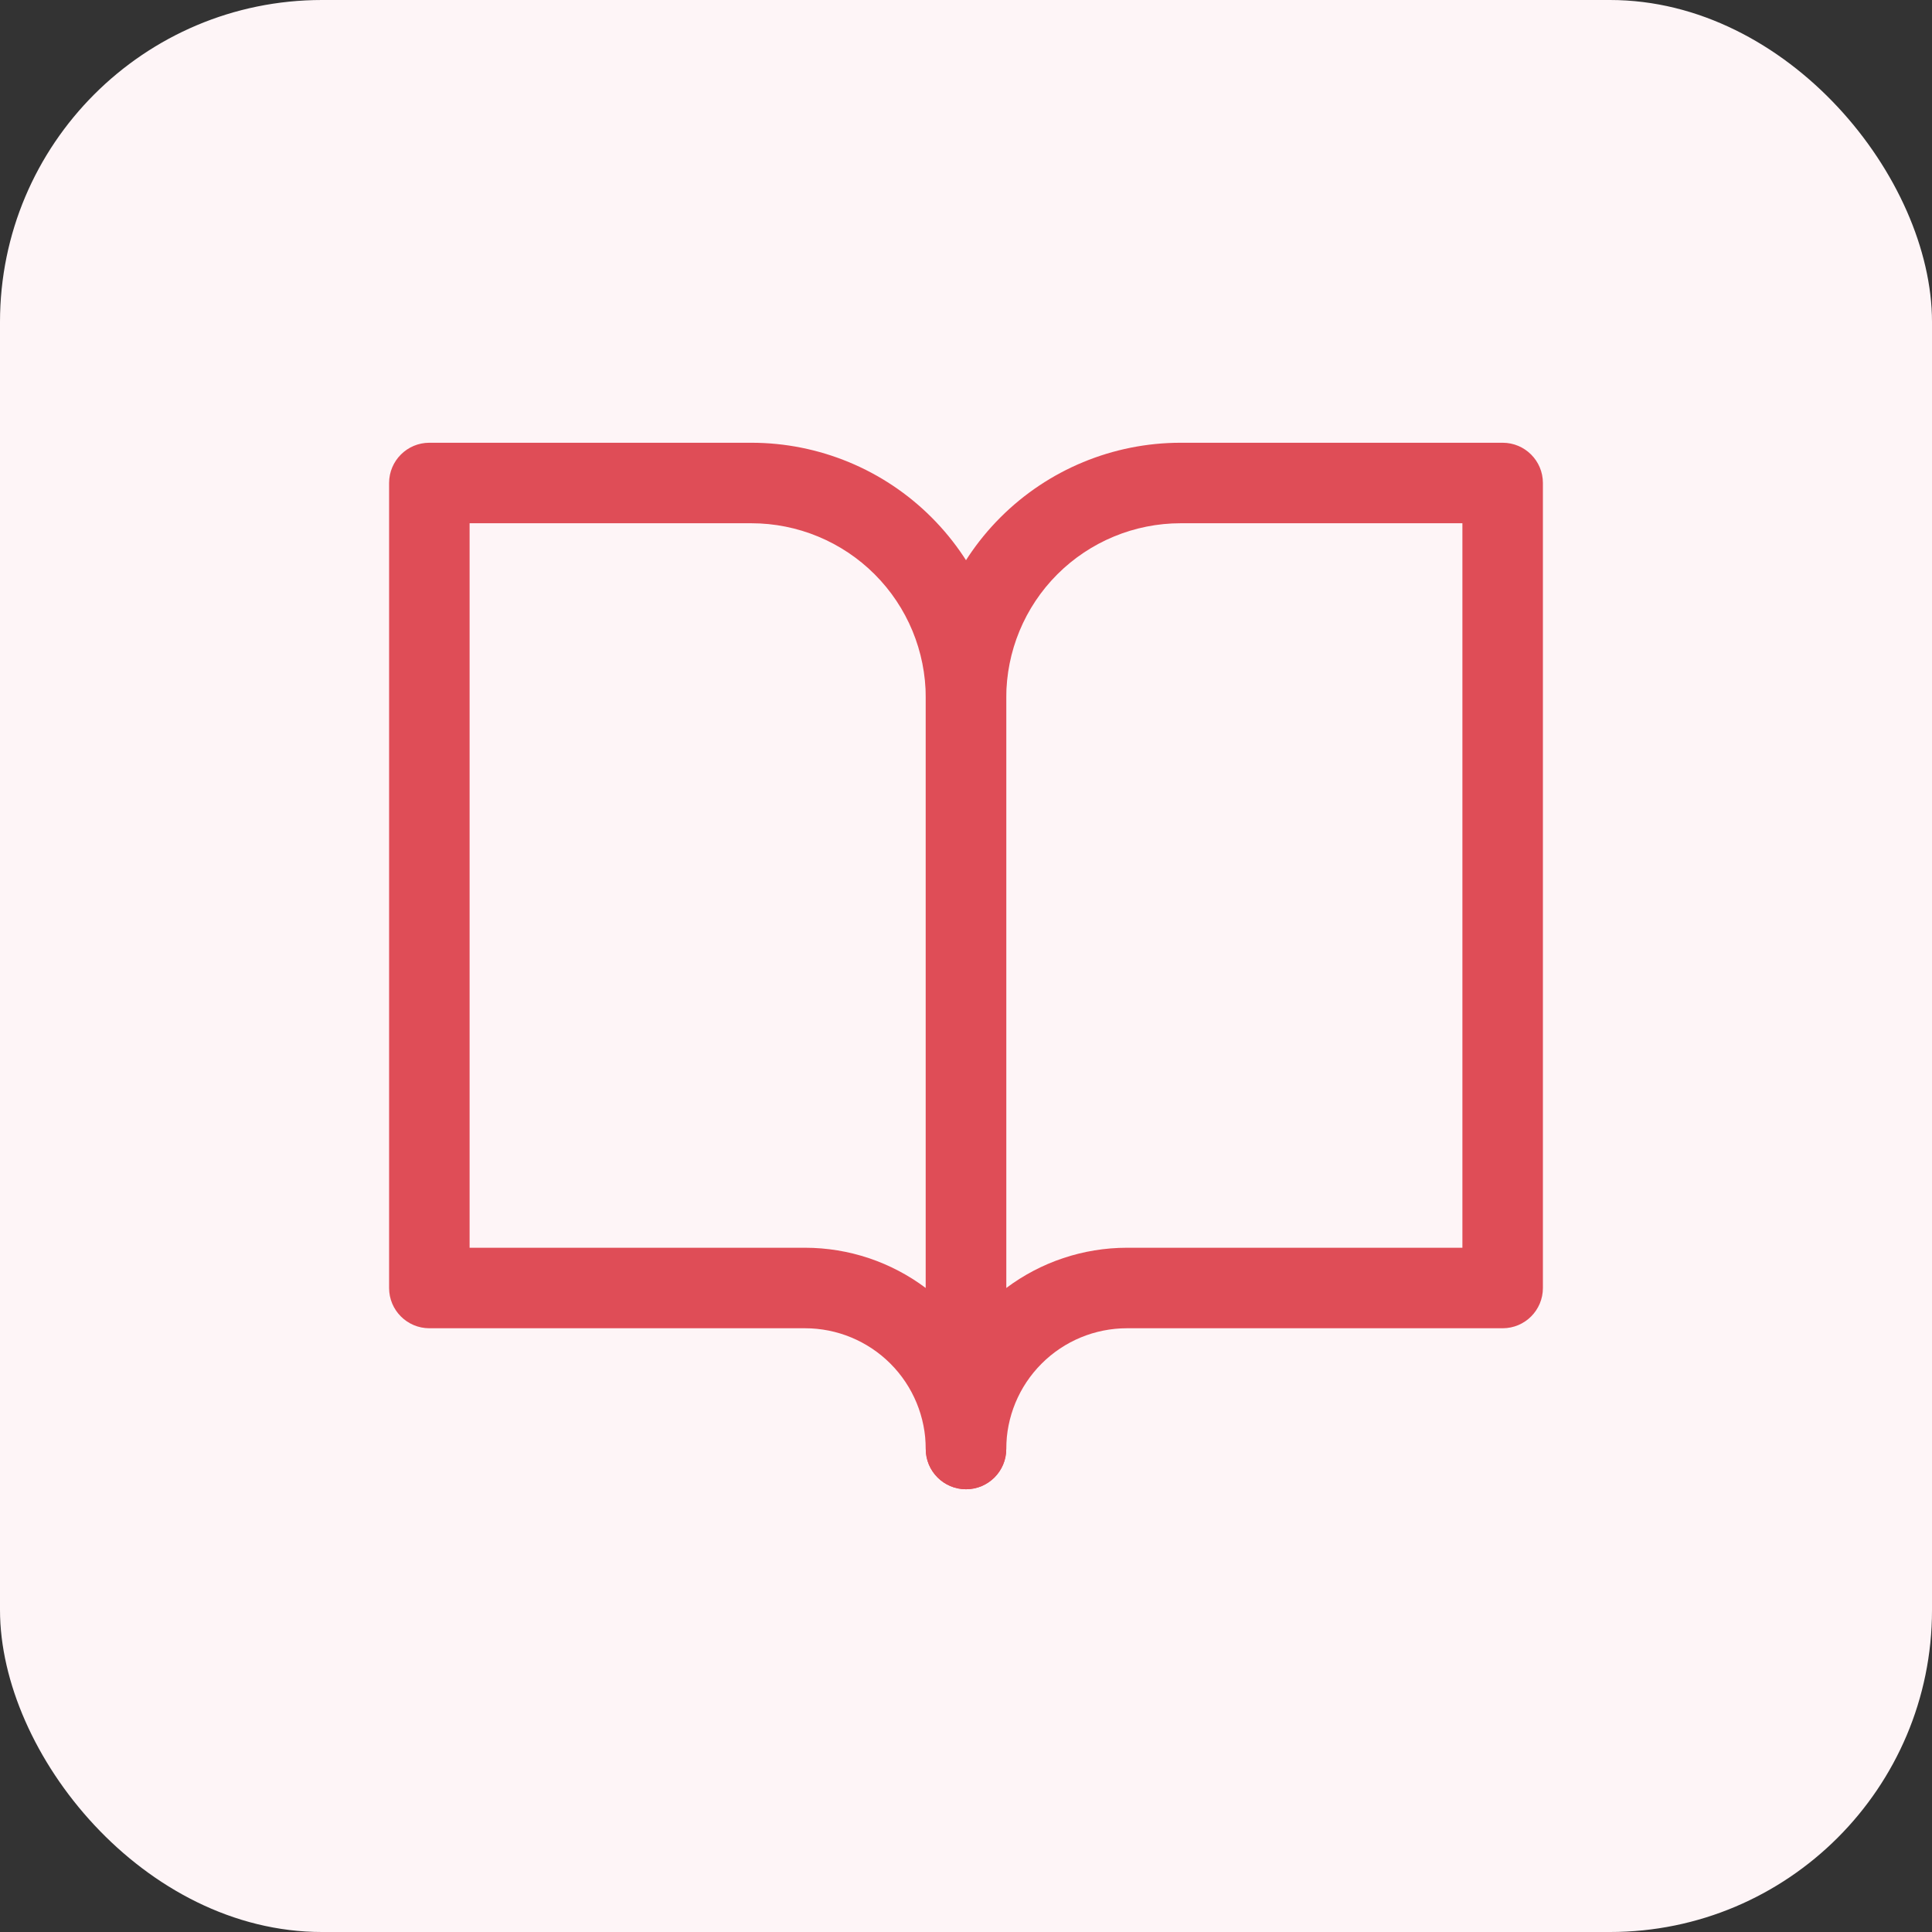
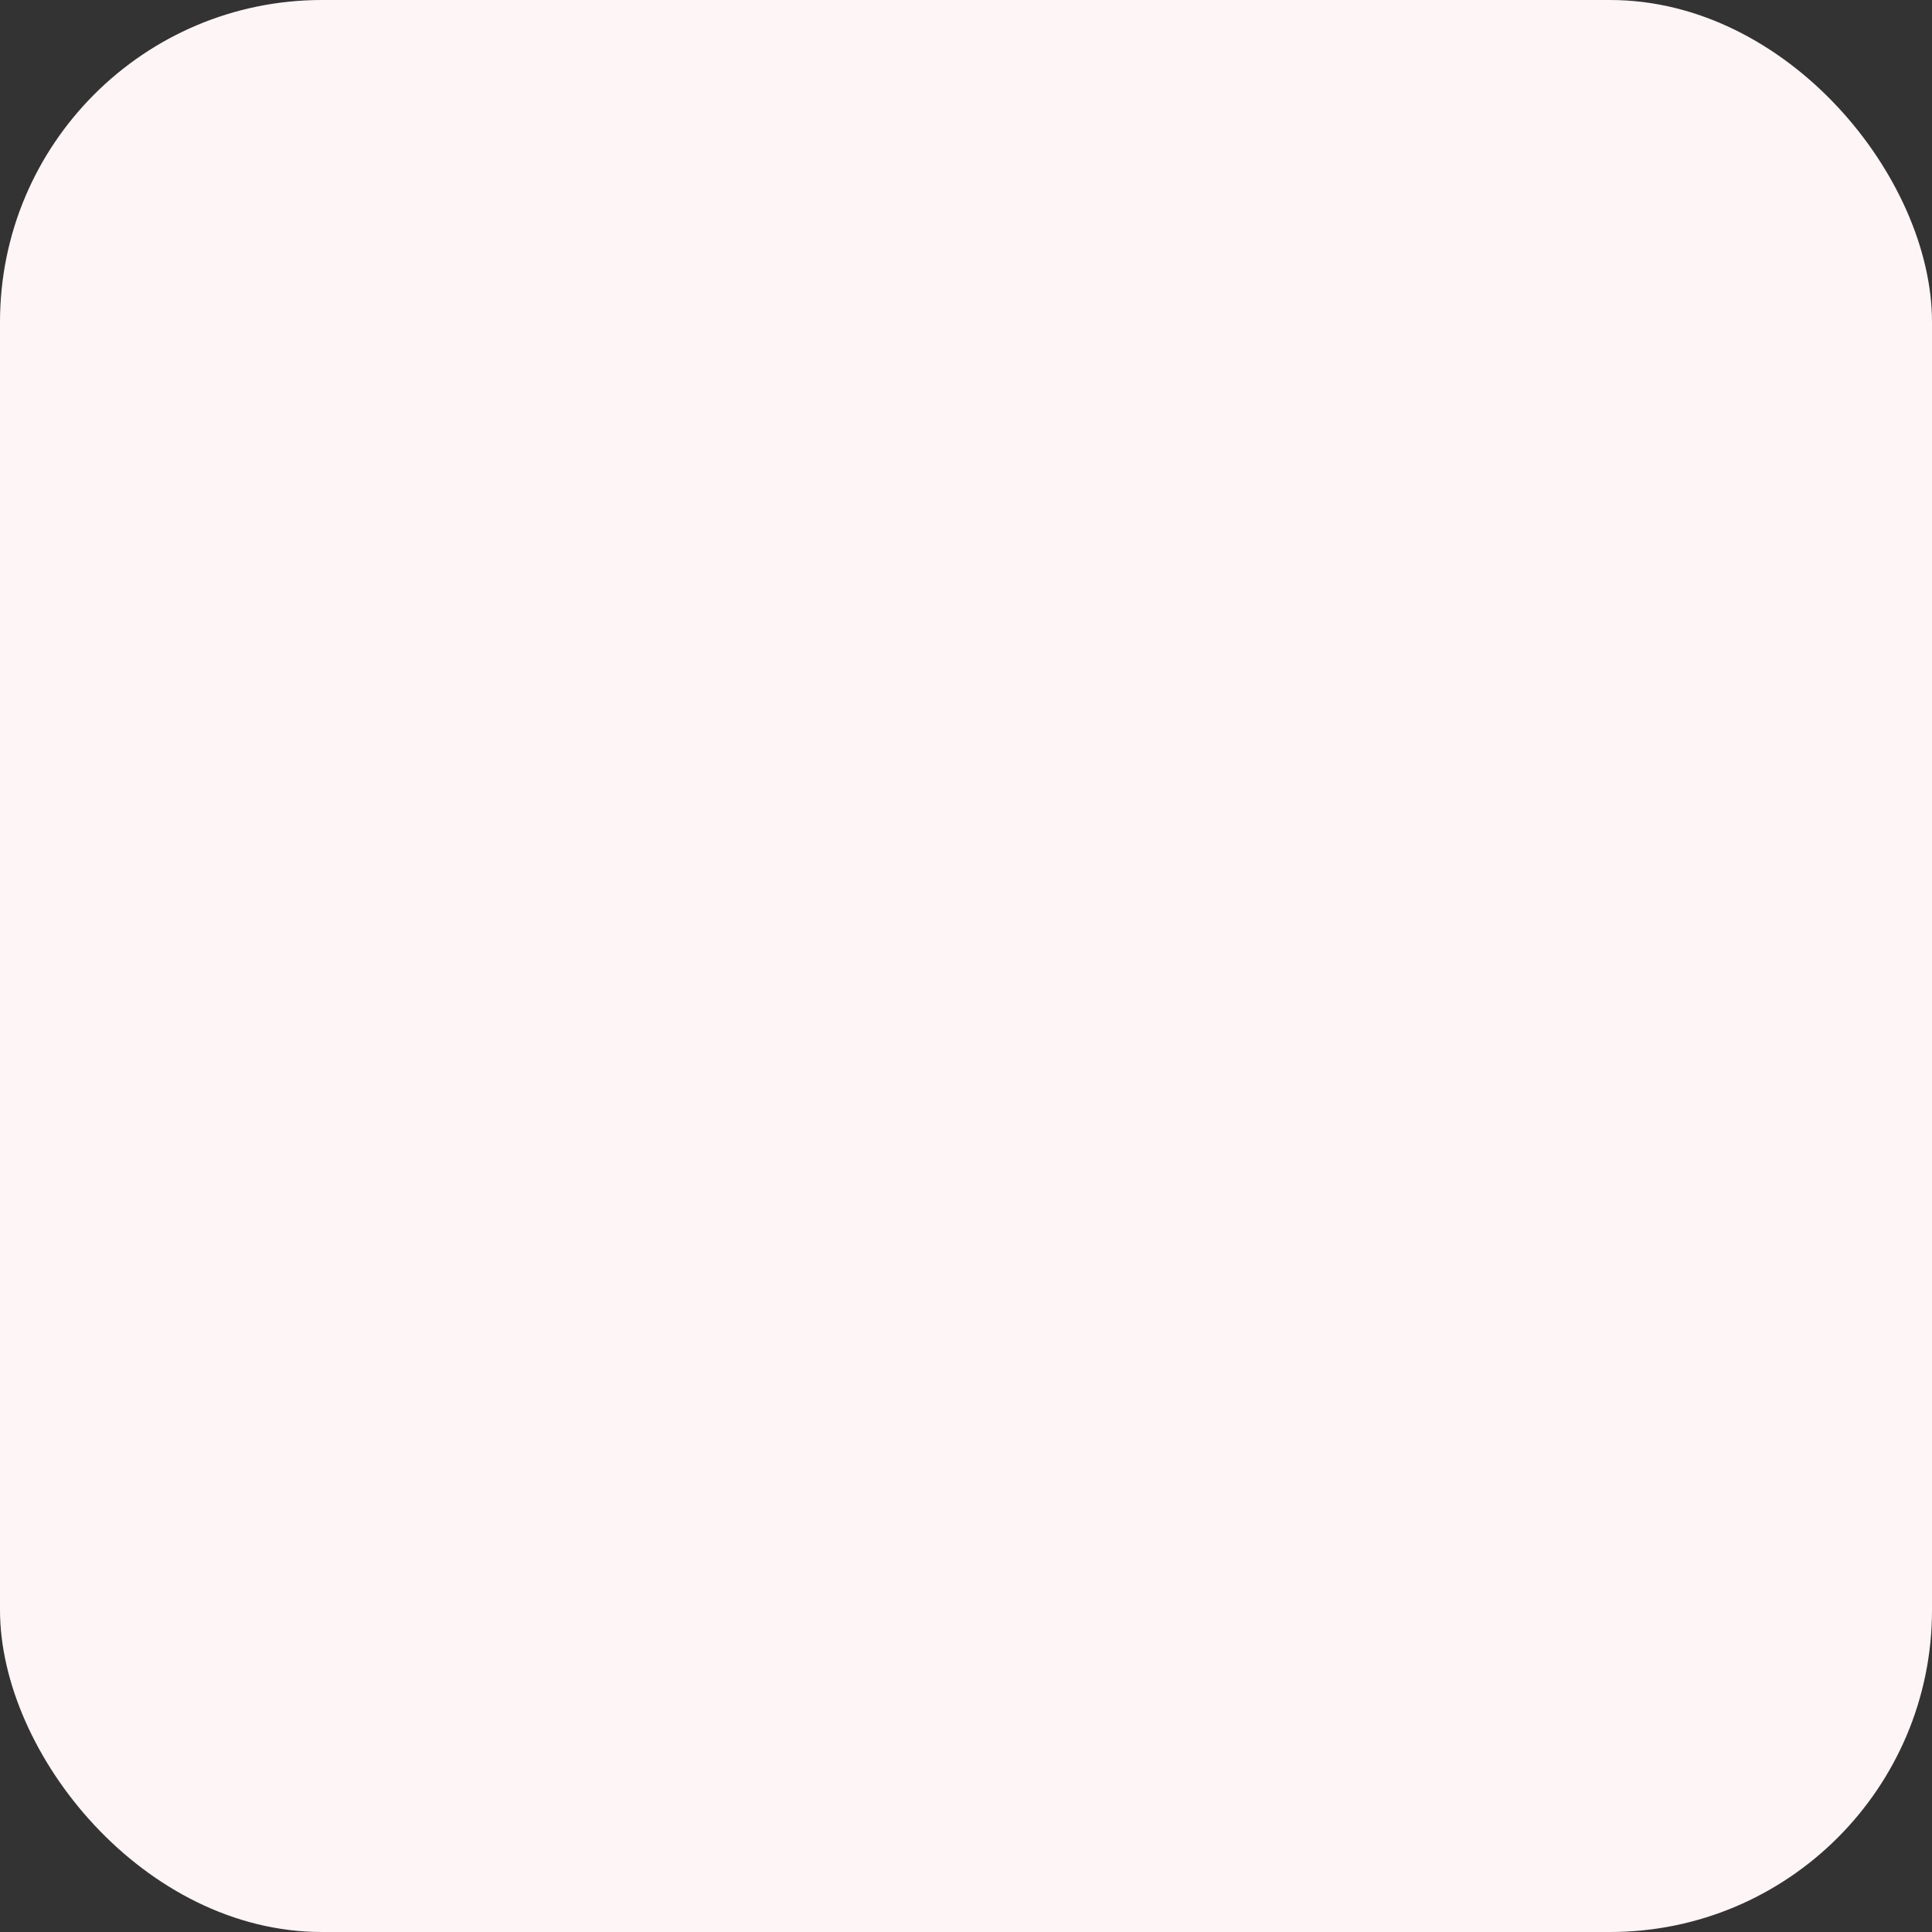
<svg xmlns="http://www.w3.org/2000/svg" width="48" height="48" viewBox="0 0 48 48" fill="none">
  <rect x="0" y="0" width="48" height="48" fill="#333333" stroke="none" />
  <rect width="48" height="48" rx="8" fill="#FEF5F7" />
-   <path fill-rule="evenodd" clip-rule="evenodd" d="M9.667 12C9.667 11.448 10.115 11 10.667 11H18.667C20.347 11 21.958 11.667 23.145 12.855C24.333 14.043 25 15.654 25 17.333V36C25 36.552 24.553 37 24 37C23.448 37 23 36.552 23 36C23 35.204 22.684 34.441 22.122 33.879C21.559 33.316 20.796 33 20 33H10.667C10.115 33 9.667 32.552 9.667 32V12ZM23 32V17.333C23 16.184 22.544 15.082 21.731 14.269C20.919 13.457 19.816 13 18.667 13H11.667V31H20C21.088 31 22.14 31.355 23 32Z" fill="#DF4D57" />
-   <path fill-rule="evenodd" clip-rule="evenodd" d="M24.855 12.855C26.043 11.667 27.654 11 29.333 11H37.333C37.886 11 38.333 11.448 38.333 12V32C38.333 32.552 37.886 33 37.333 33H28C27.204 33 26.441 33.316 25.879 33.879C25.316 34.441 25 35.204 25 36C25 36.552 24.552 37 24 37C23.448 37 23 36.552 23 36V17.333C23 15.654 23.667 14.043 24.855 12.855ZM25 32C25.86 31.355 26.912 31 28 31H36.333V13H29.333C28.184 13 27.082 13.457 26.269 14.269C25.456 15.082 25 16.184 25 17.333V32Z" fill="#DF4D57" />
</svg>